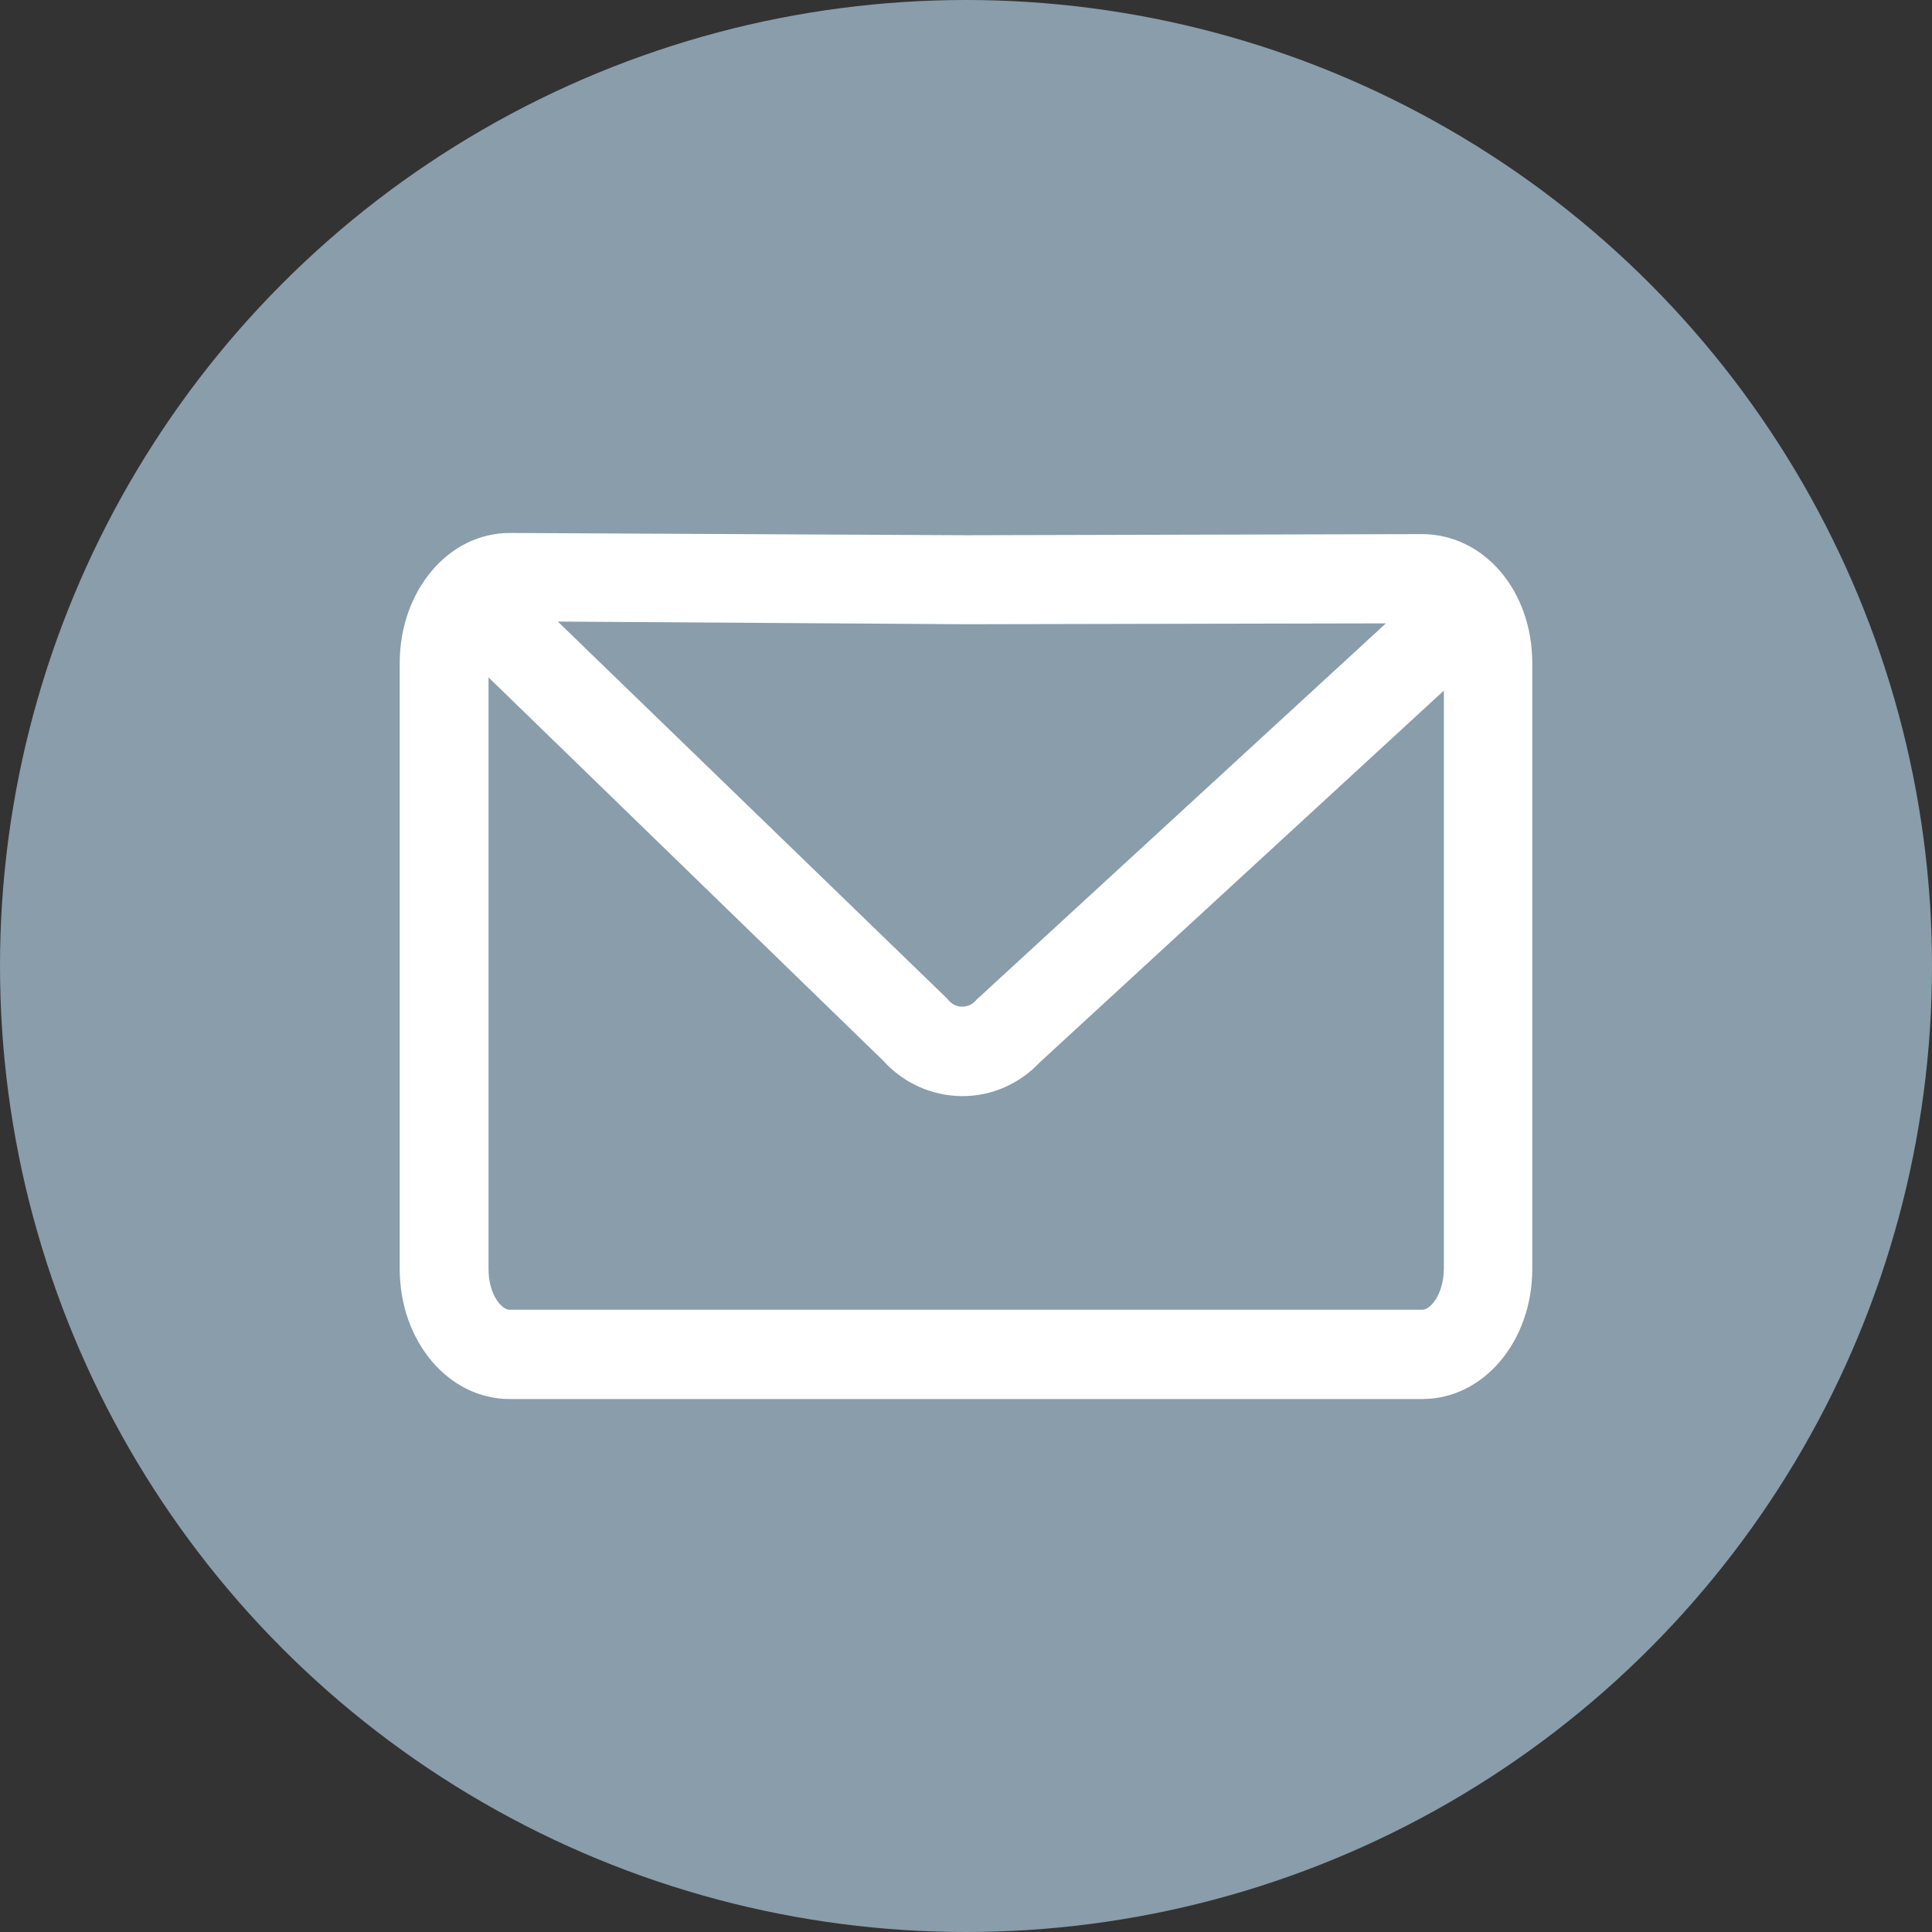
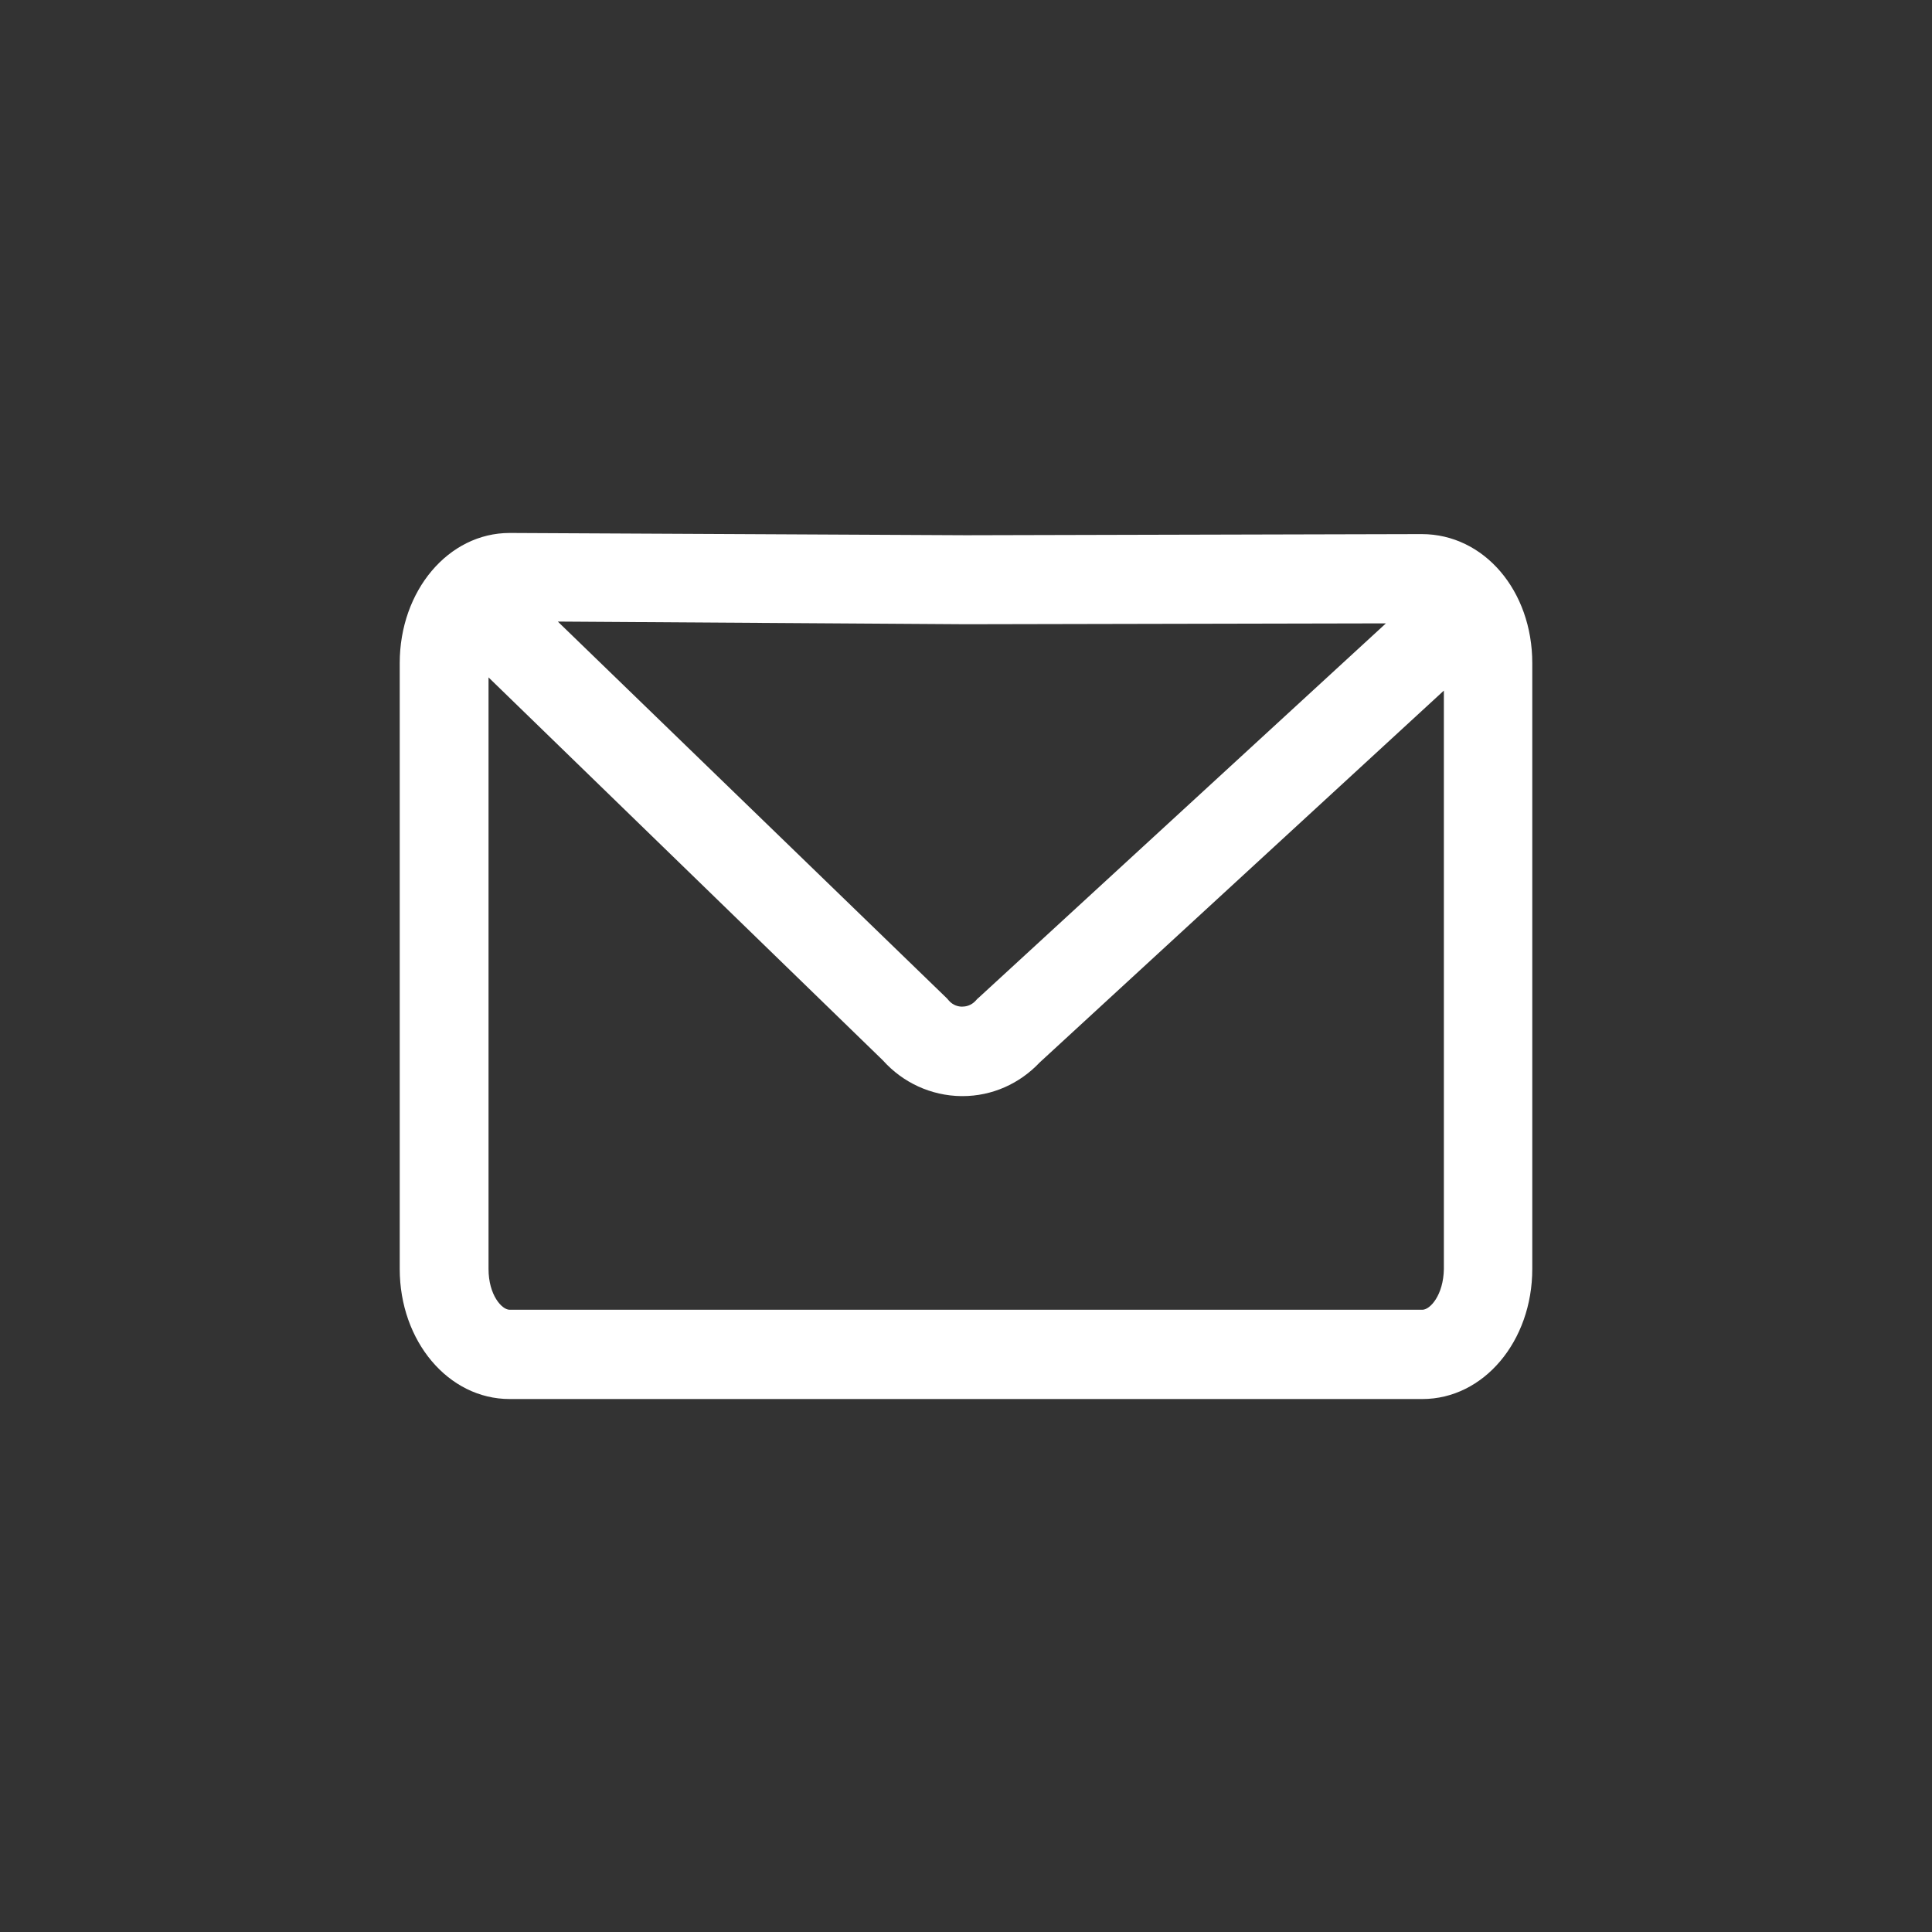
<svg xmlns="http://www.w3.org/2000/svg" width="29" height="29" viewBox="0 0 29 29" fill="none">
  <rect x="0" y="0" width="29" height="29" fill="#333333" stroke="none" />
-   <circle cx="14.5" cy="14.5" r="14.5" fill="#899DAB" />
  <path d="M21.34 8.017L14.497 8.034L7.653 8H7.65C6.73 8 6 8.868 6 9.953V19.047C6 20.132 6.73 21 7.65 21H21.35C22.27 21 23 20.132 23 19.047V9.953C23 8.868 22.277 8.017 21.34 8.017ZM20.803 9.357L14.69 14.976L14.667 14.996L14.647 15.019C14.573 15.1 14.487 15.11 14.44 15.11C14.393 15.11 14.307 15.096 14.237 15.013L14.217 14.989L8.373 9.33L14.497 9.37L20.803 9.357ZM21.35 19.66H7.65C7.533 19.66 7.333 19.439 7.333 19.047V10.168L13.253 15.917C13.553 16.252 13.977 16.447 14.427 16.453H14.447C14.89 16.453 15.303 16.269 15.607 15.947L21.673 10.366V19.047C21.667 19.439 21.467 19.66 21.35 19.66Z" fill="white" />
</svg>